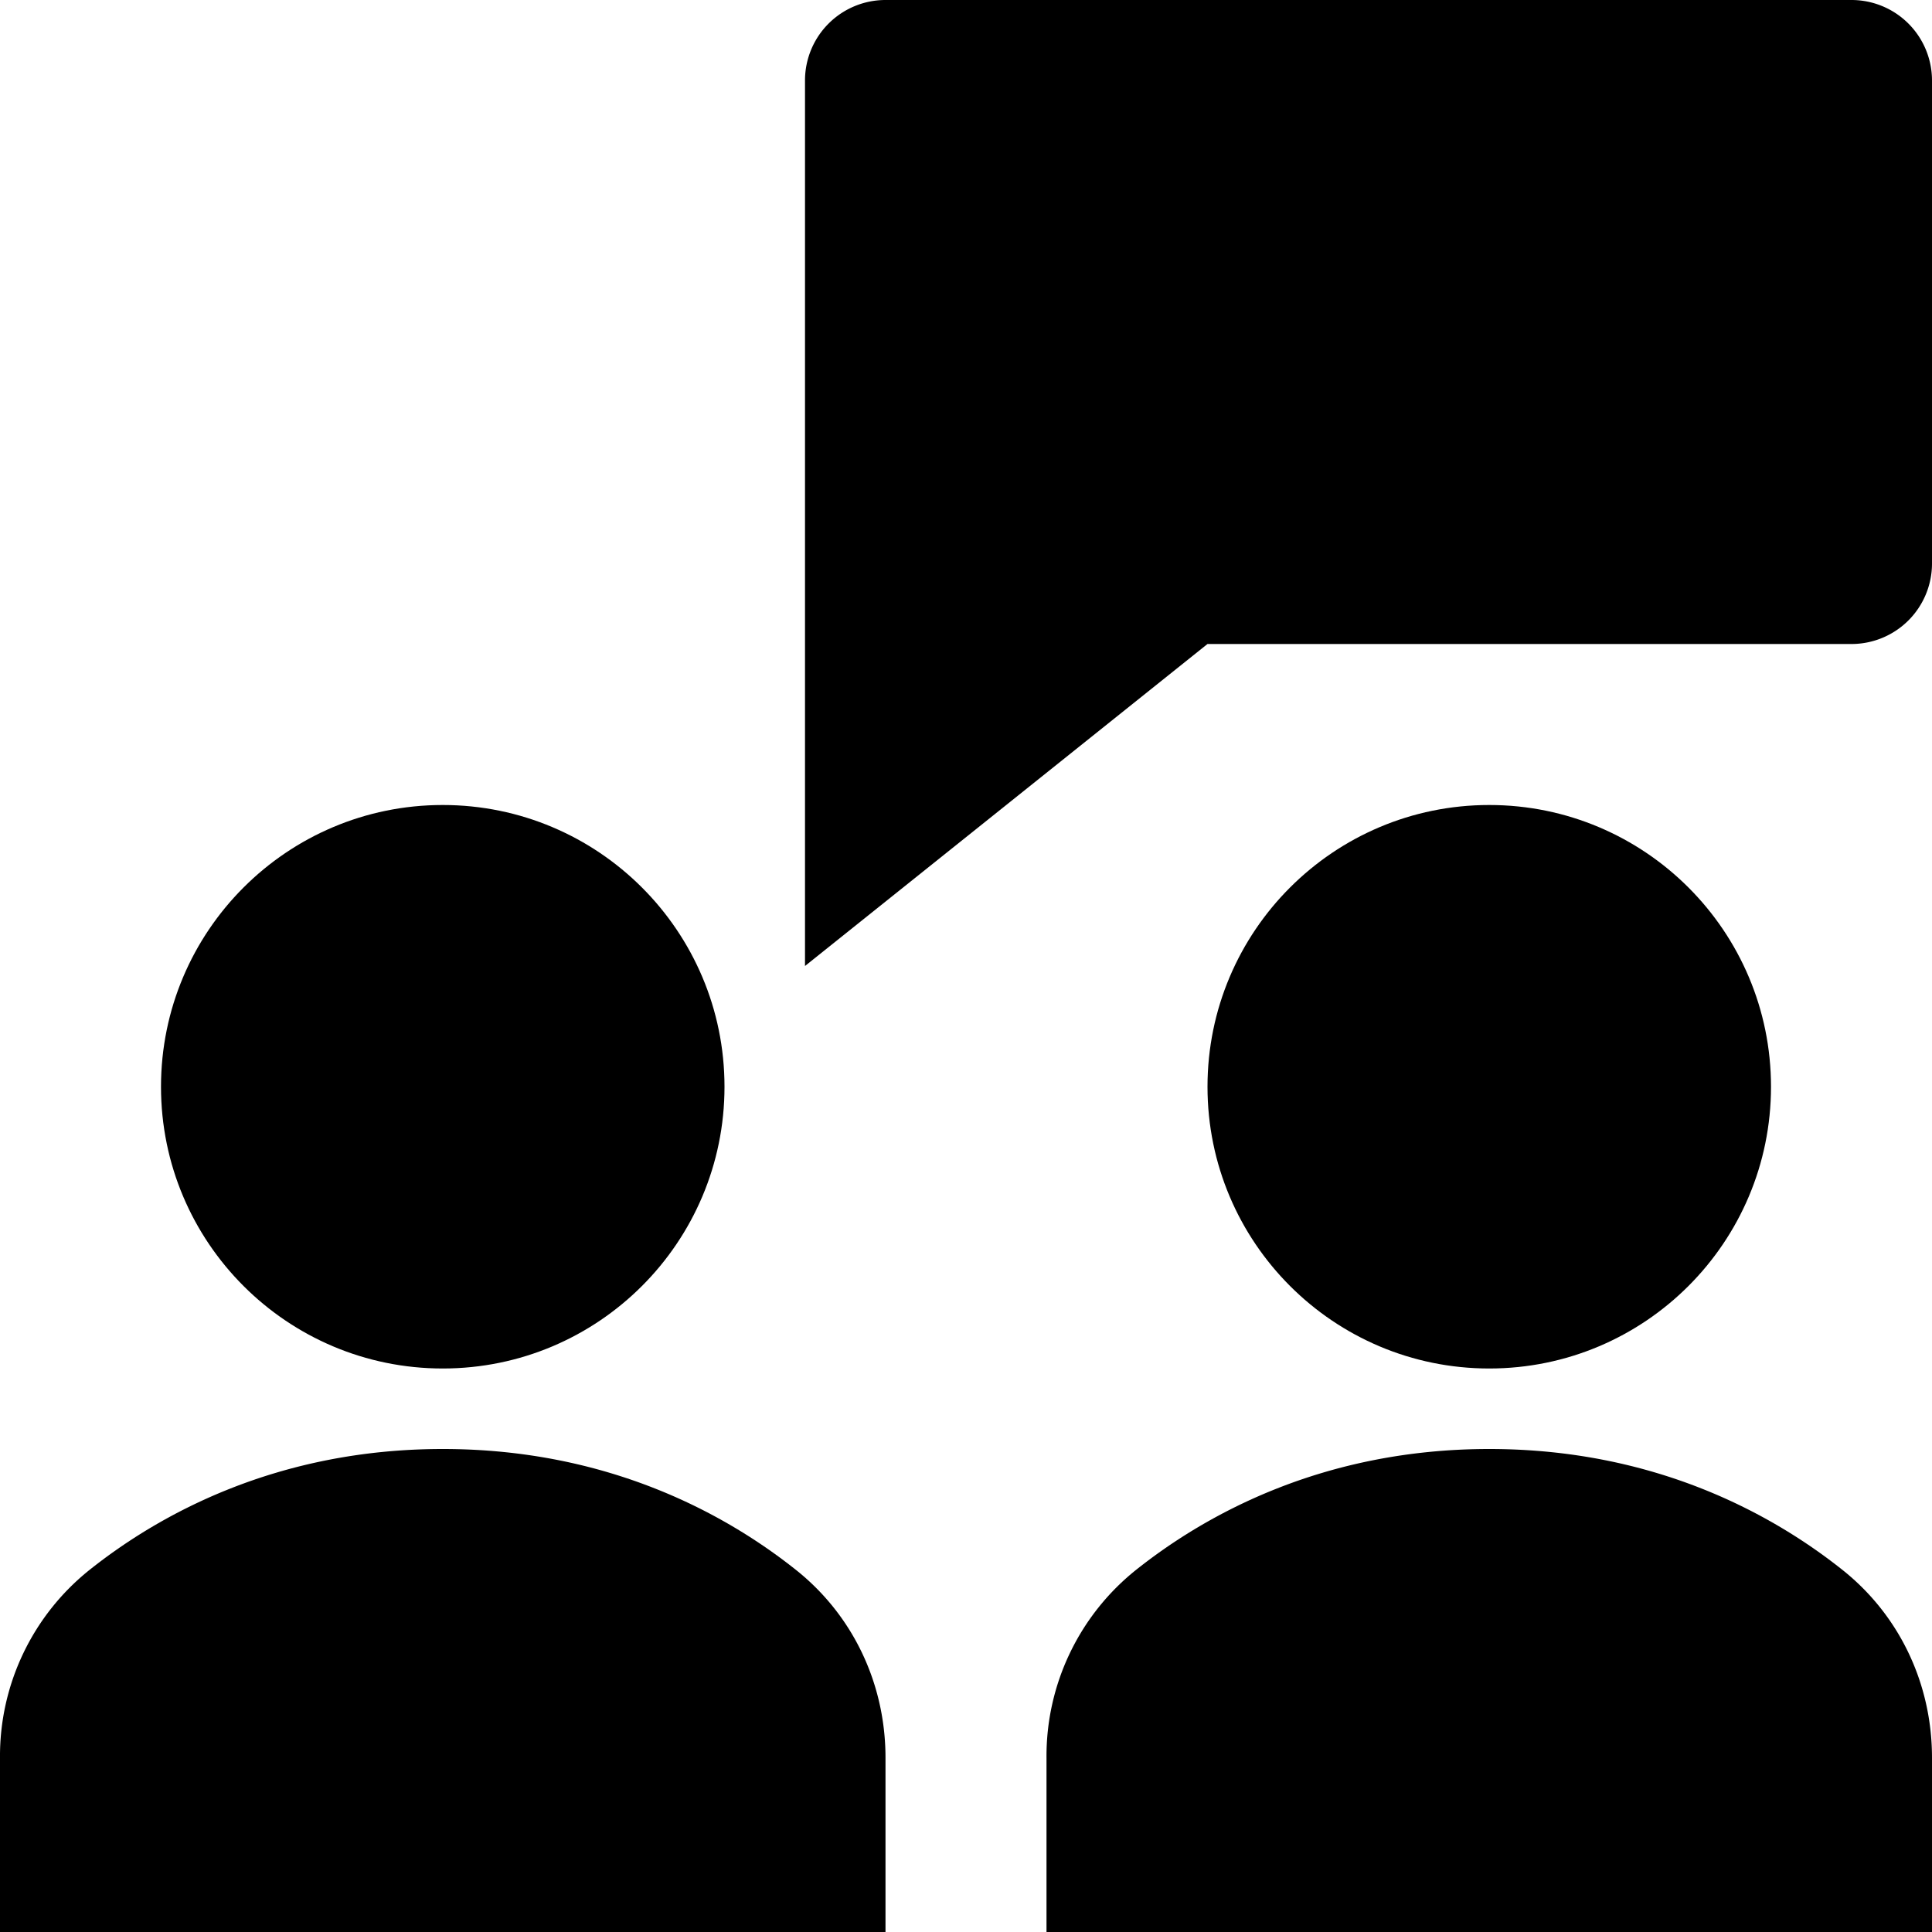
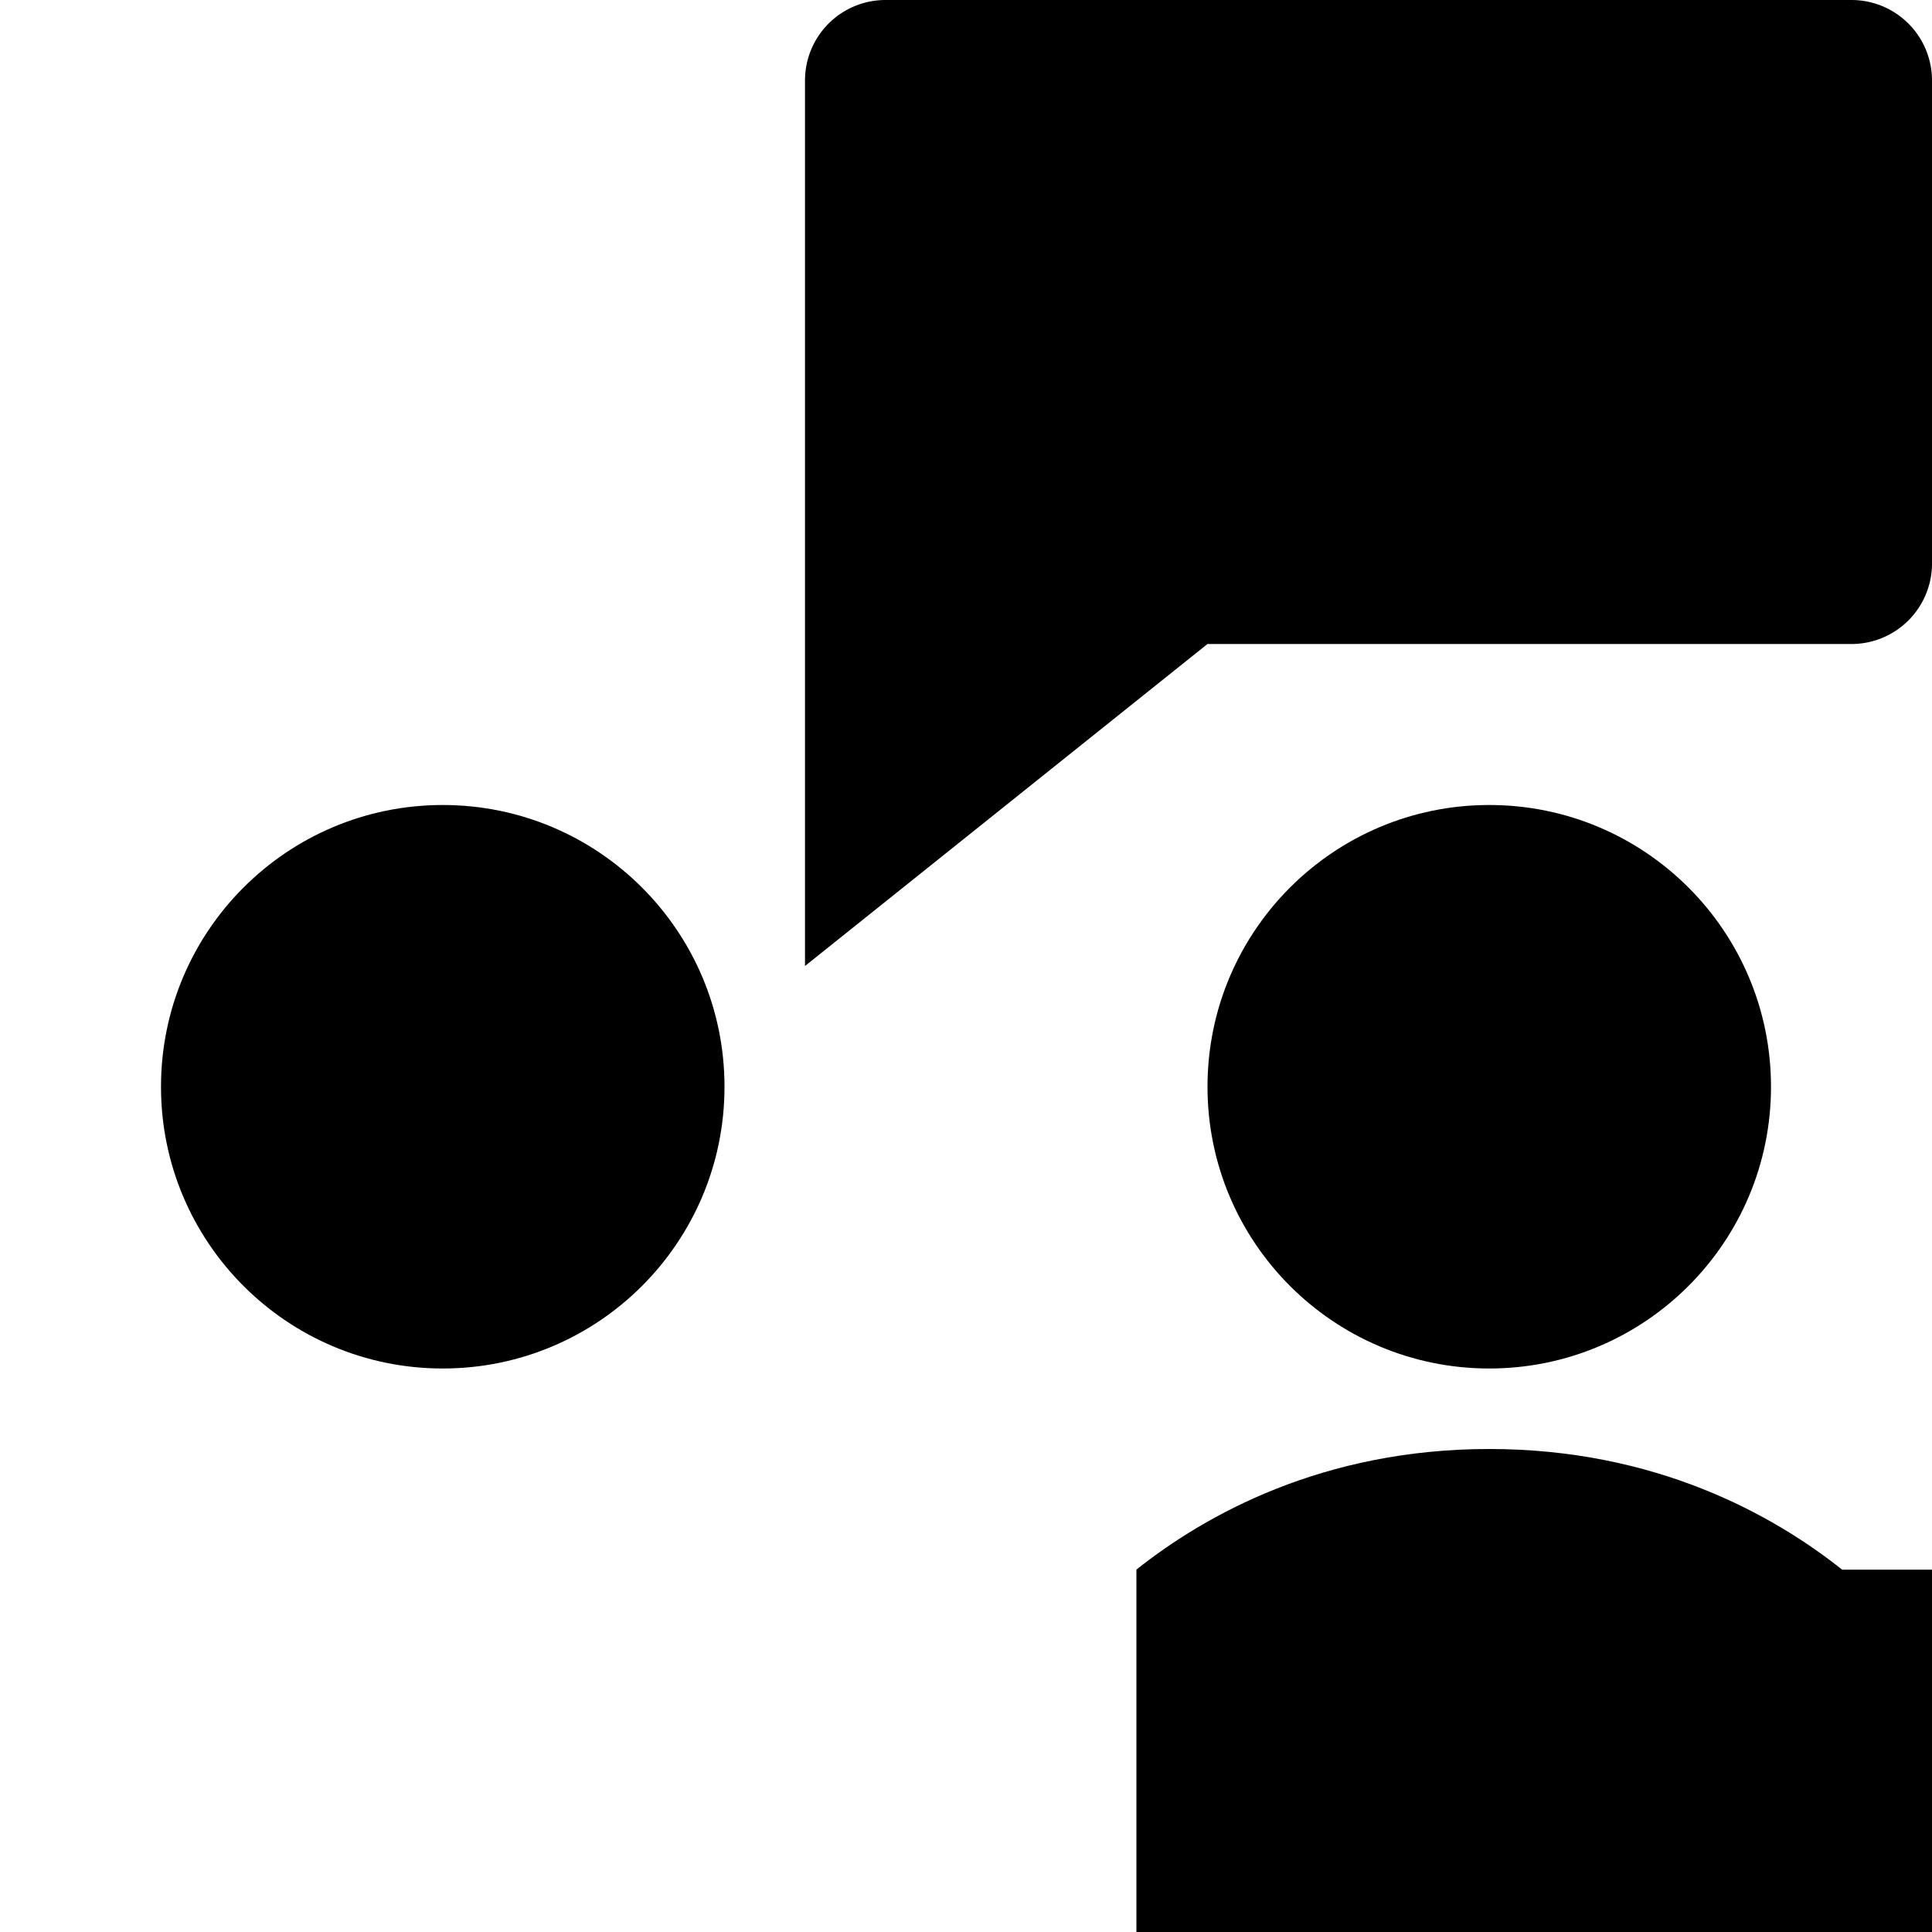
<svg xmlns="http://www.w3.org/2000/svg" id="nc_icon" xml:space="preserve" viewBox="0 0 24 24">
  <g fill="currentColor" class="nc-icon-wrapper">
    <path d="M23 0H11a1 1 0 0 0-1 1v11l5-4h8a1 1 0 0 0 1-1V1a1 1 0 0 0-1-1z" data-color="color-2" />
-     <path d="M9.884 19.499C9.023 18.815 7.563 18 5.5 18s-3.523.815-4.383 1.498A2.96 2.96 0 0 0 0 21.836V24h11v-2.164c0-.924-.407-1.775-1.116-2.337z" />
    <circle cx="5.5" cy="13.5" r="3.5" />
-     <path d="M22.884 19.499C22.023 18.815 20.563 18 18.5 18s-3.523.815-4.383 1.498A2.96 2.96 0 0 0 13 21.836V24h11v-2.164c0-.924-.407-1.775-1.116-2.337z" />
+     <path d="M22.884 19.499C22.023 18.815 20.563 18 18.5 18s-3.523.815-4.383 1.498V24h11v-2.164c0-.924-.407-1.775-1.116-2.337z" />
    <circle cx="18.5" cy="13.5" r="3.5" />
  </g>
</svg>